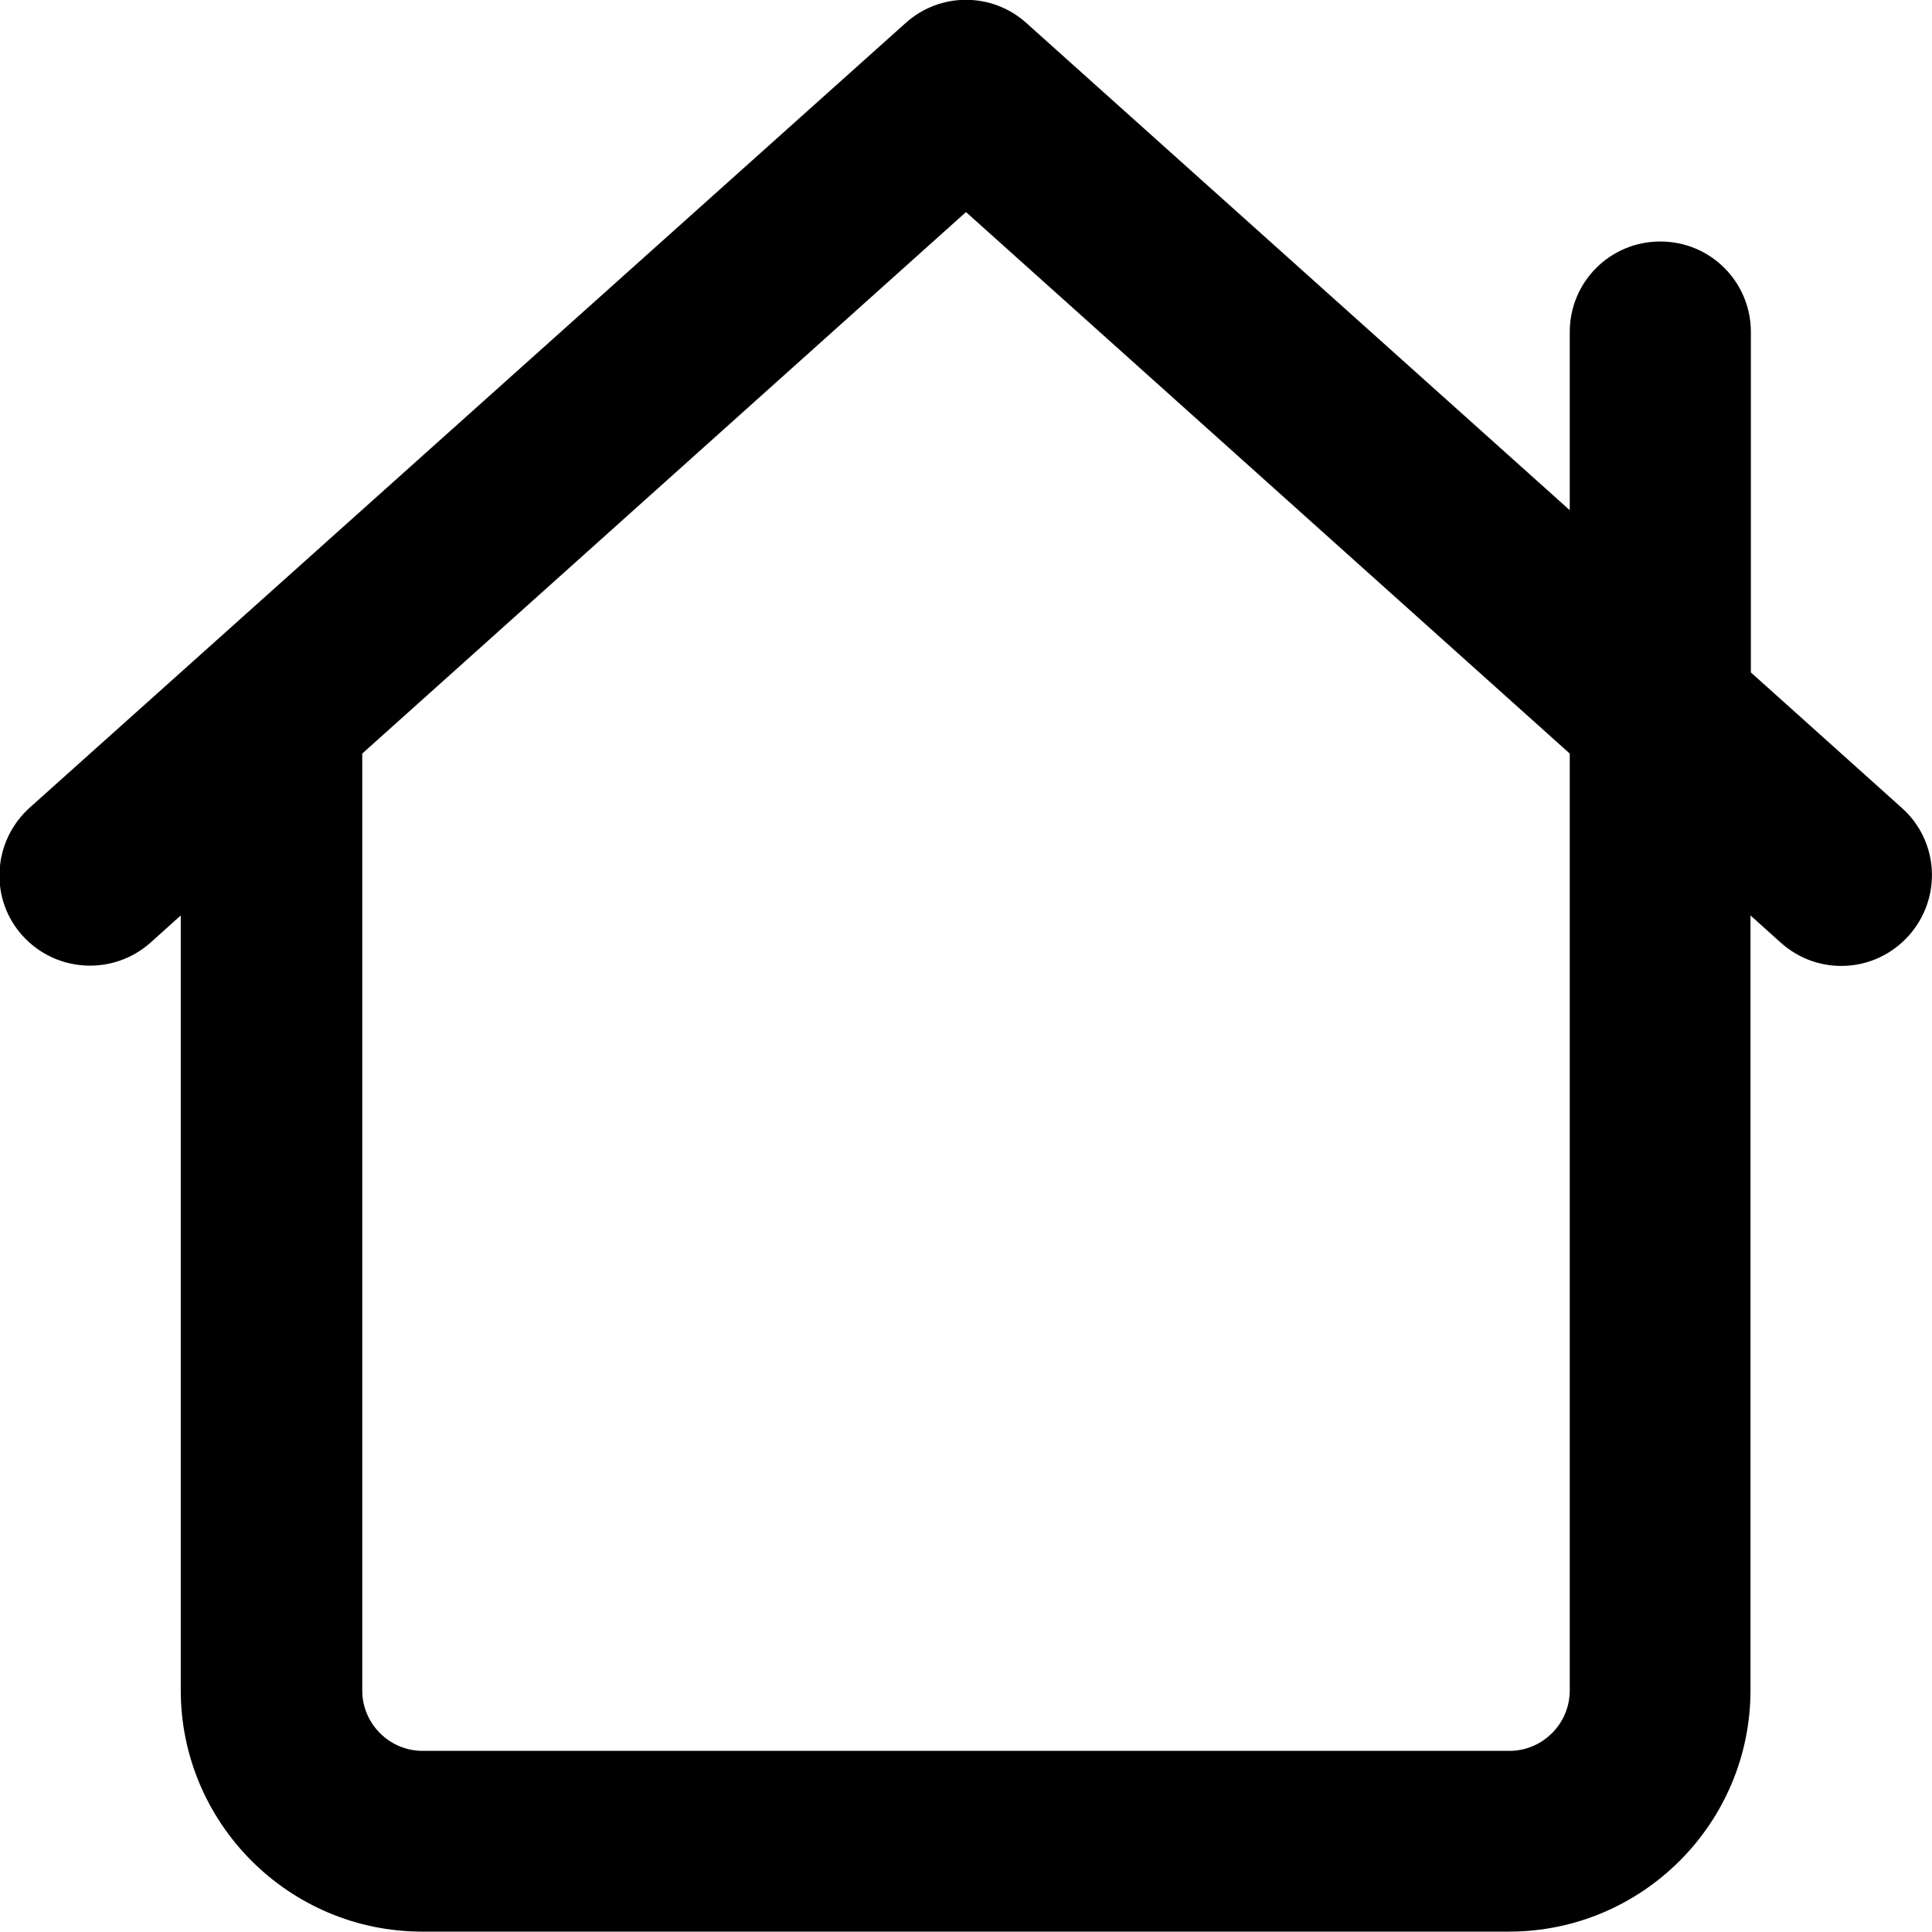
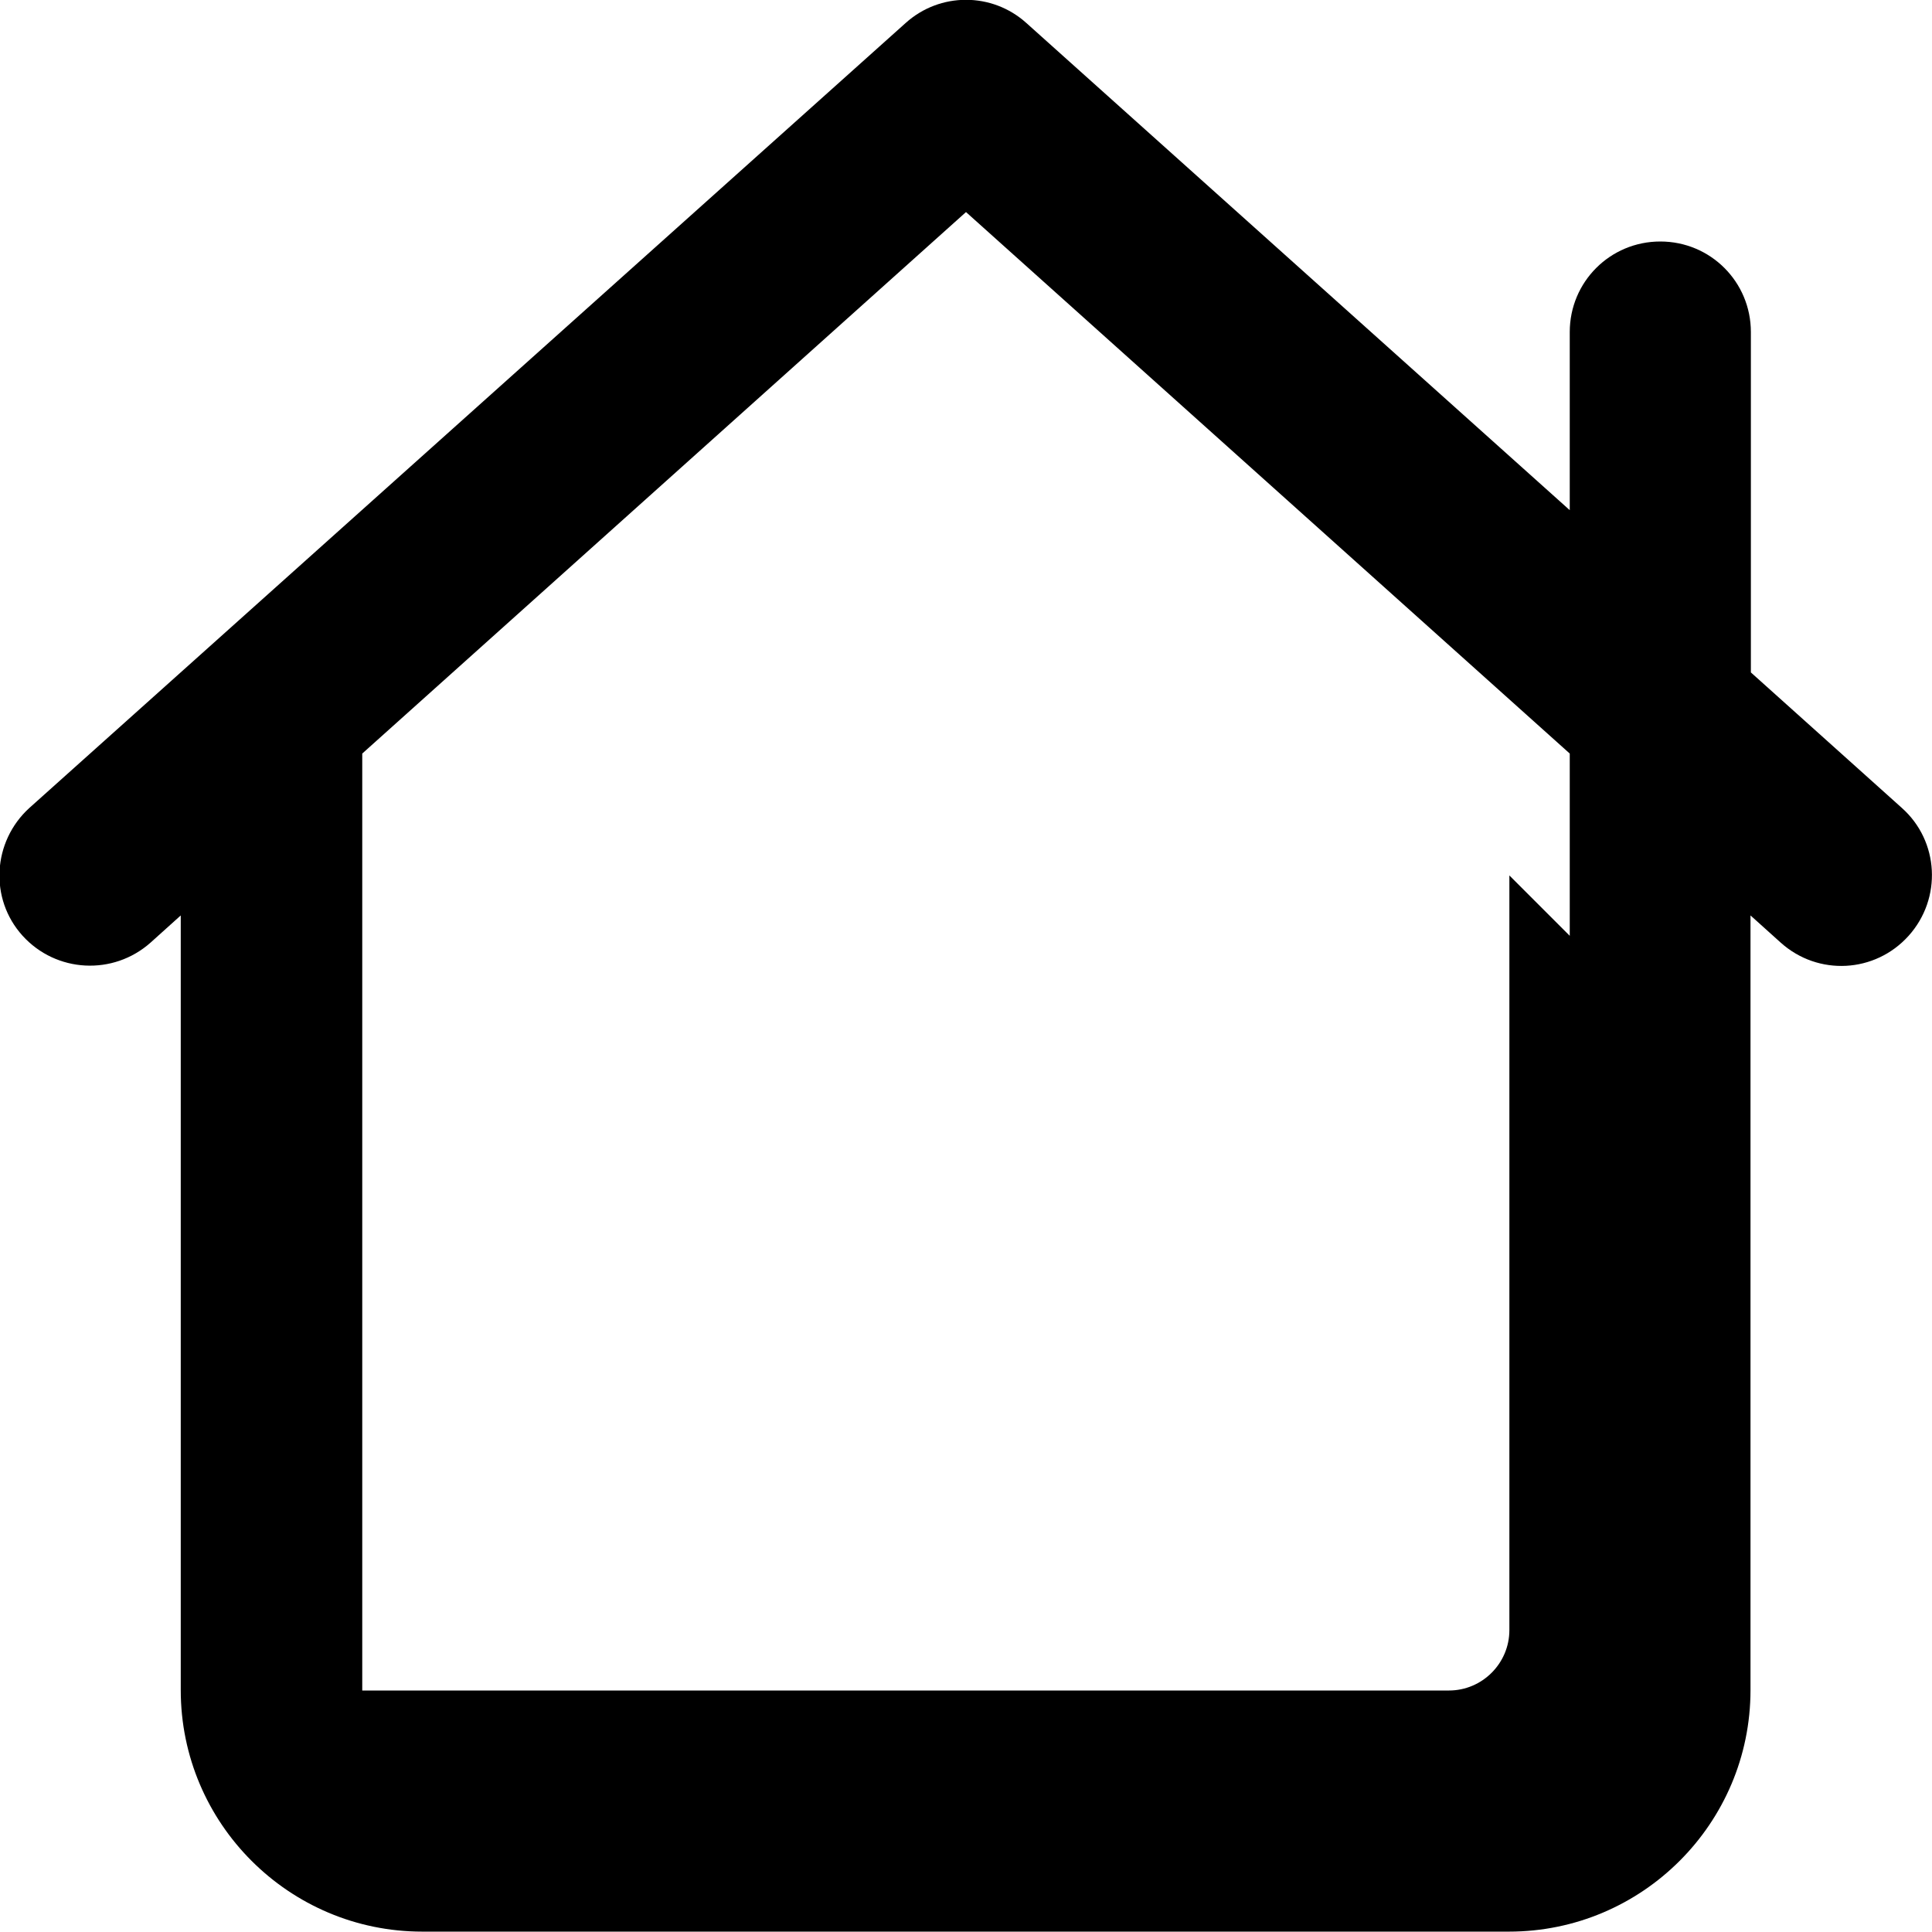
<svg xmlns="http://www.w3.org/2000/svg" viewBox="0 0 512 512">
-   <path fill="currentColor" d="M240 6.1c9.1-8.2 22.9-8.2 32 0L416 135.2 416 88c0-13.3 10.7-24 24-24s24 10.7 24 24l0 90.2 40 35.9c9.9 8.8 10.7 24 1.8 33.9s-24 10.7-33.9 1.8l-8-7.2 0 205.3c0 35.3-28.7 64-64 64l-288 0c-35.3 0-64-28.7-64-64l0-205.3-8 7.2c-9.9 8.8-25 8-33.9-1.8s-8-25 1.8-33.9L240 6.1zM416 248L416 199.7 256 56.2 96 199.7 96 448c0 8.8 7.2 16 16 16l288 0c8.8 0 16-7.2 16-16l0-200z" />
+   <path fill="currentColor" d="M240 6.1c9.1-8.2 22.9-8.2 32 0L416 135.2 416 88c0-13.3 10.7-24 24-24s24 10.7 24 24l0 90.2 40 35.9c9.9 8.8 10.7 24 1.8 33.9s-24 10.7-33.9 1.8l-8-7.2 0 205.3c0 35.3-28.7 64-64 64l-288 0c-35.3 0-64-28.7-64-64l0-205.3-8 7.2c-9.9 8.8-25 8-33.9-1.8s-8-25 1.8-33.9L240 6.1zM416 248L416 199.7 256 56.2 96 199.7 96 448l288 0c8.8 0 16-7.2 16-16l0-200z" />
</svg>